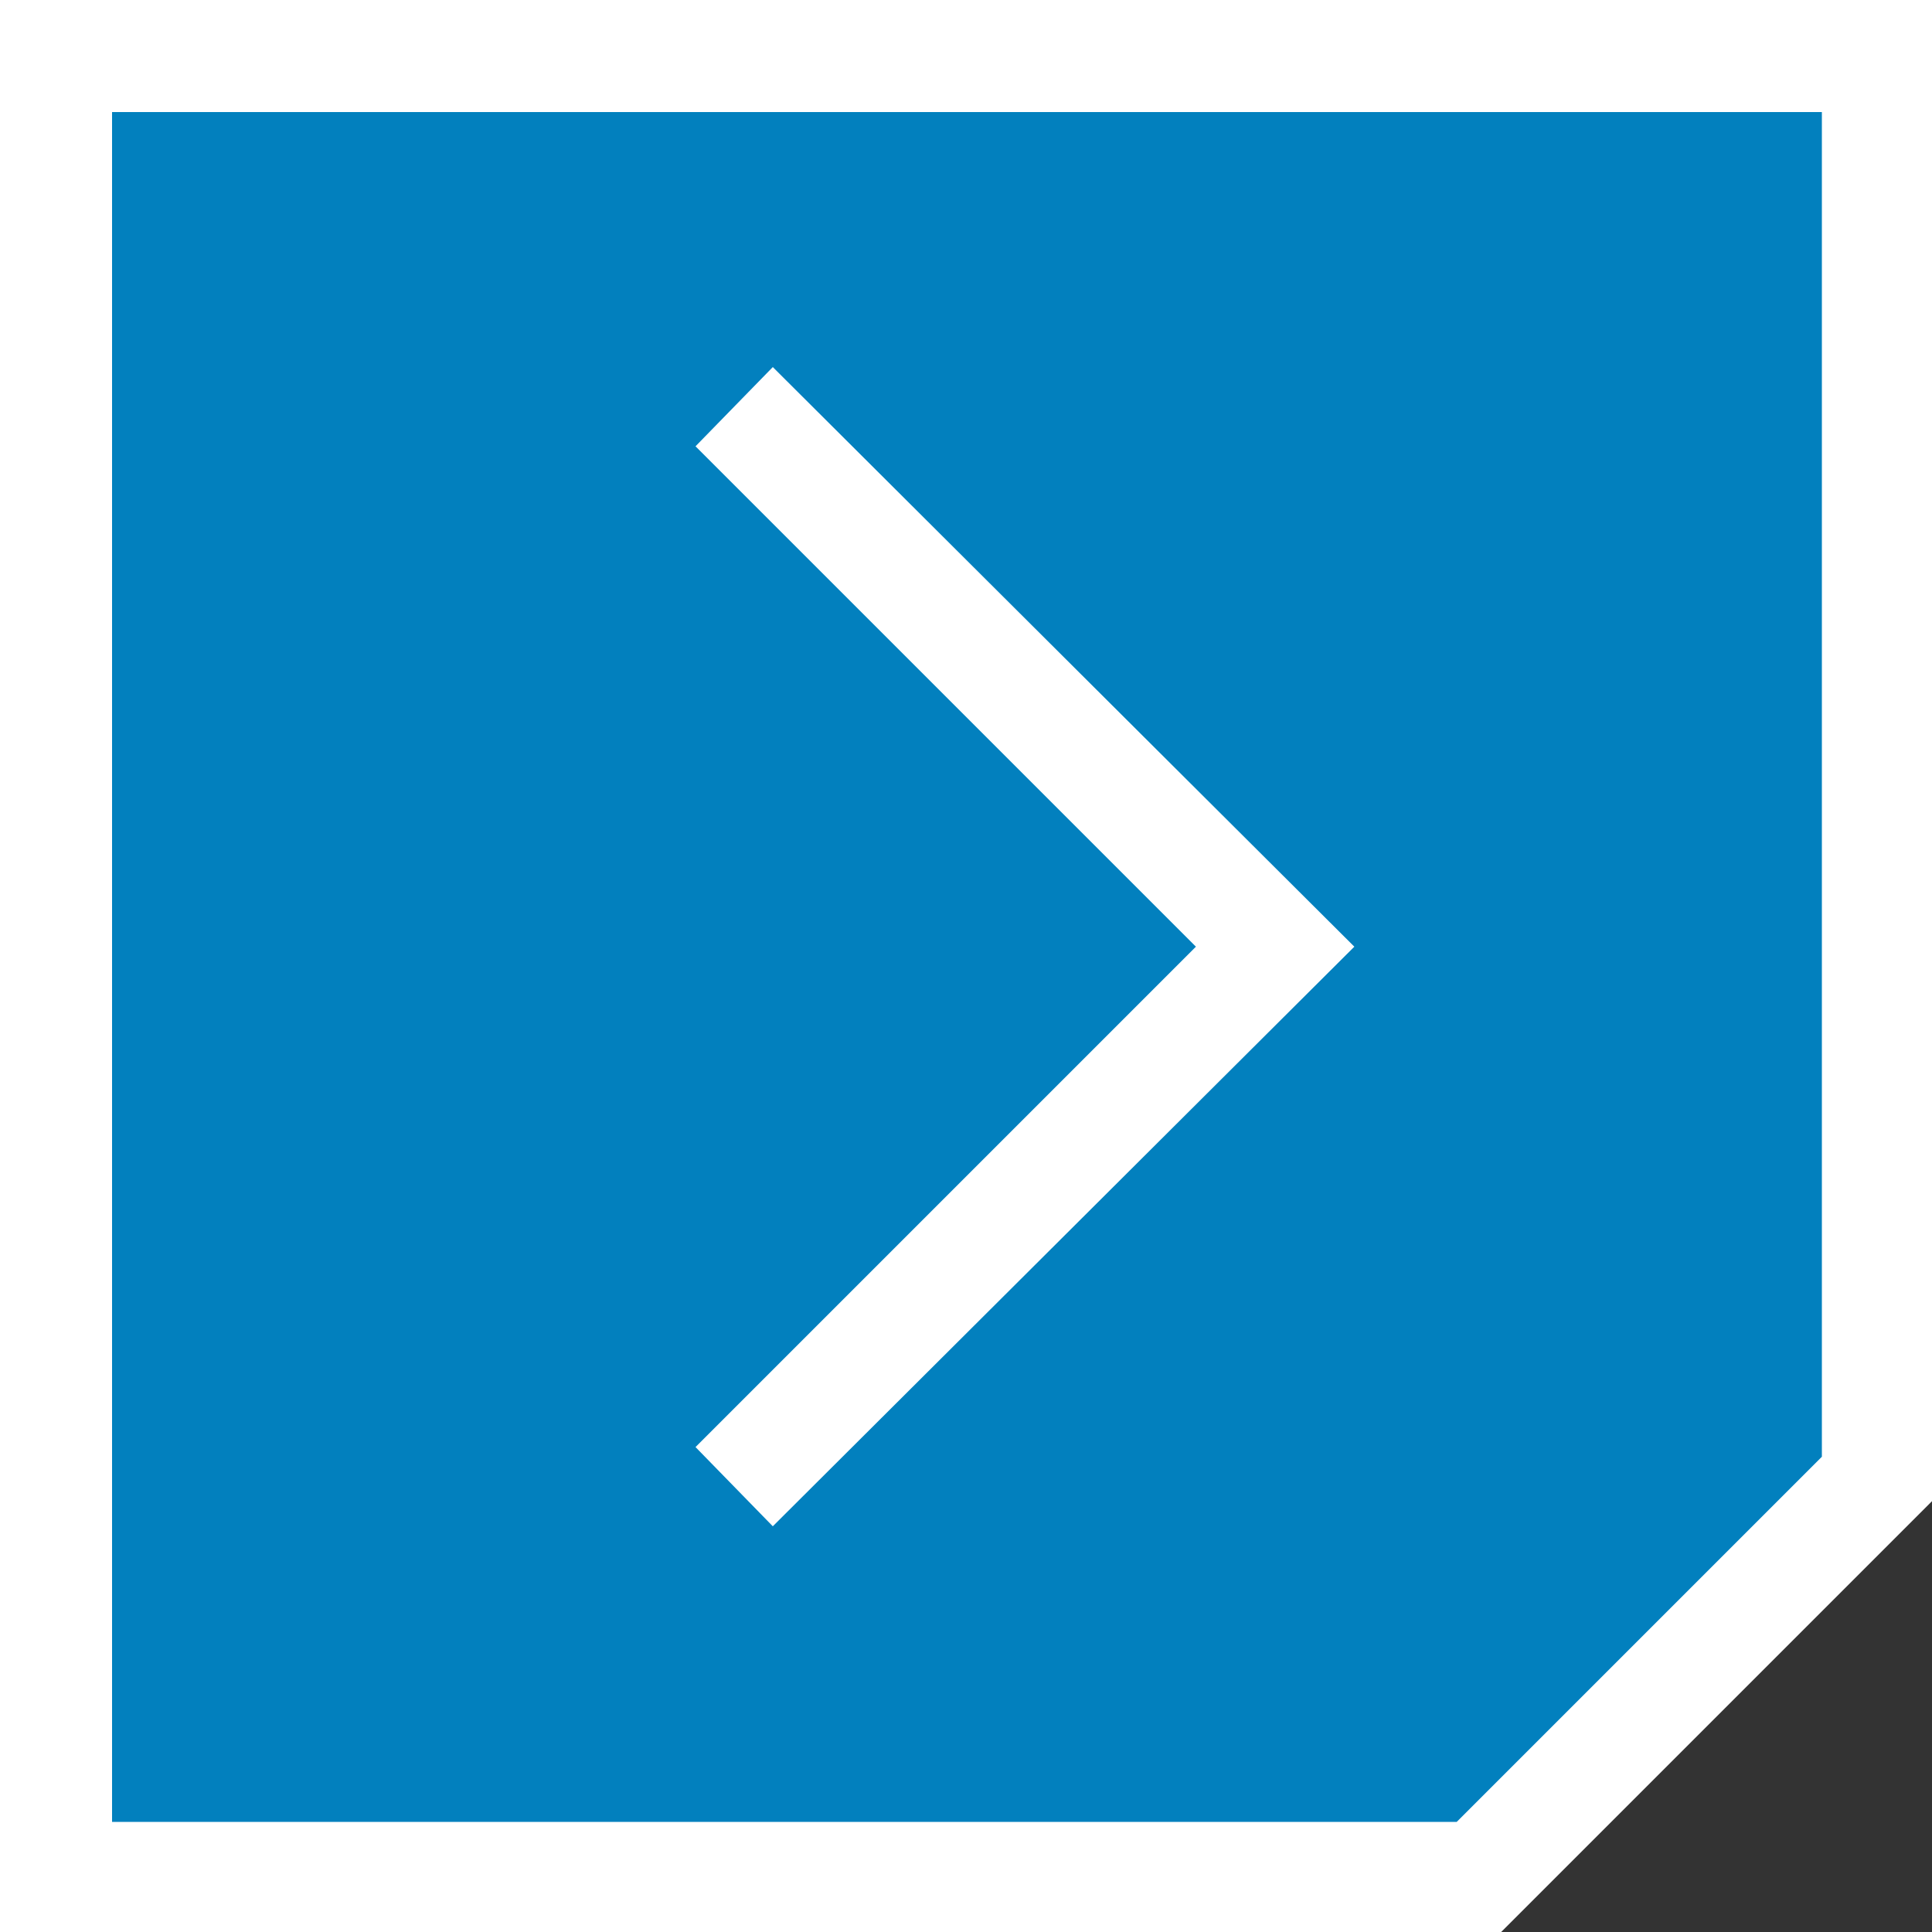
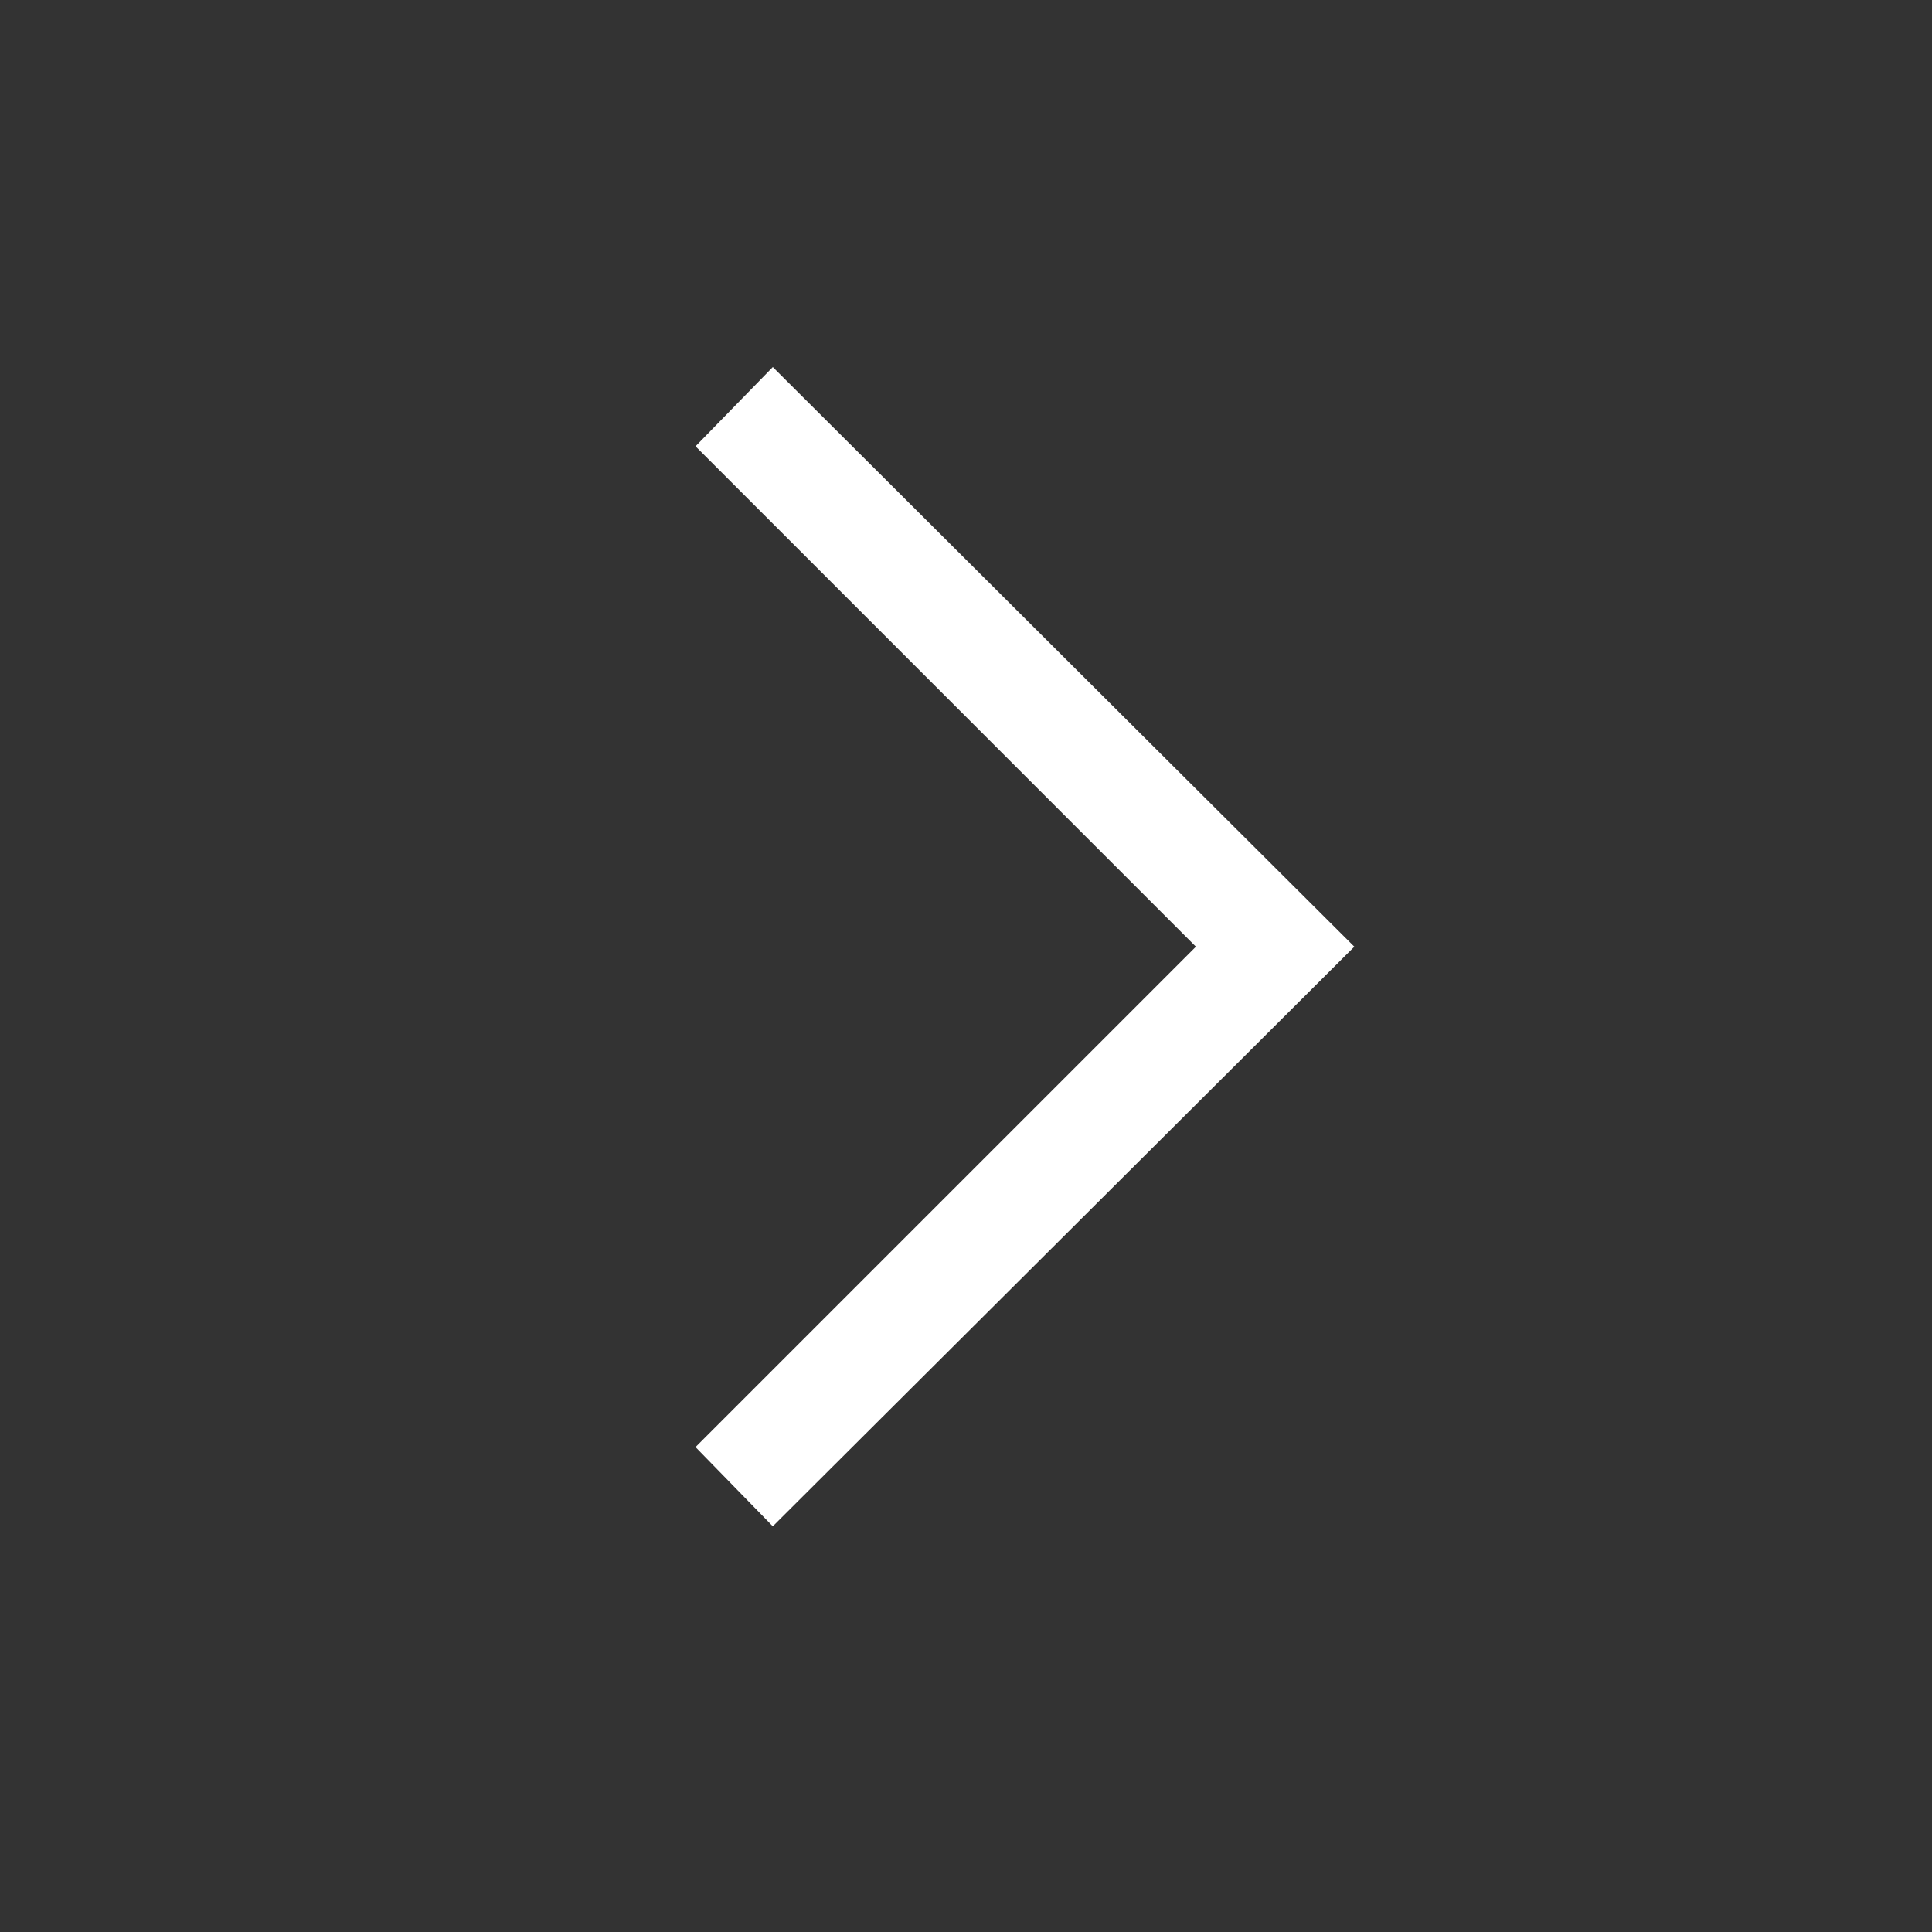
<svg xmlns="http://www.w3.org/2000/svg" id="Layer_1" version="1.1" viewBox="0 0 100 100">
  <rect x="0" y="0" width="100" height="100" fill="#333333" stroke="none" />
  <defs>
    <style> .st0 { fill: #fff; } .st1 { fill: #0280be; } </style>
  </defs>
  <g>
-     <polygon class="st1" points="98.1 75.2 75.4 98.1 1.9 98.1 1.9 1.9 98.1 1.9 98.1 75.2" />
-     <path class="st0" d="M0,0v100s77.7,0,77.7,0l22.3-22.3V0H0ZM5.8,94.2V5.8s88.5,0,88.5,0v69.6l-18.9,18.9H5.8Z" />
-   </g>
+     </g>
  <polygon class="st0" points="36 23.1 40 19 70.1 49 40 79 36 74.9 61.9 49 36 23.1" />
</svg>